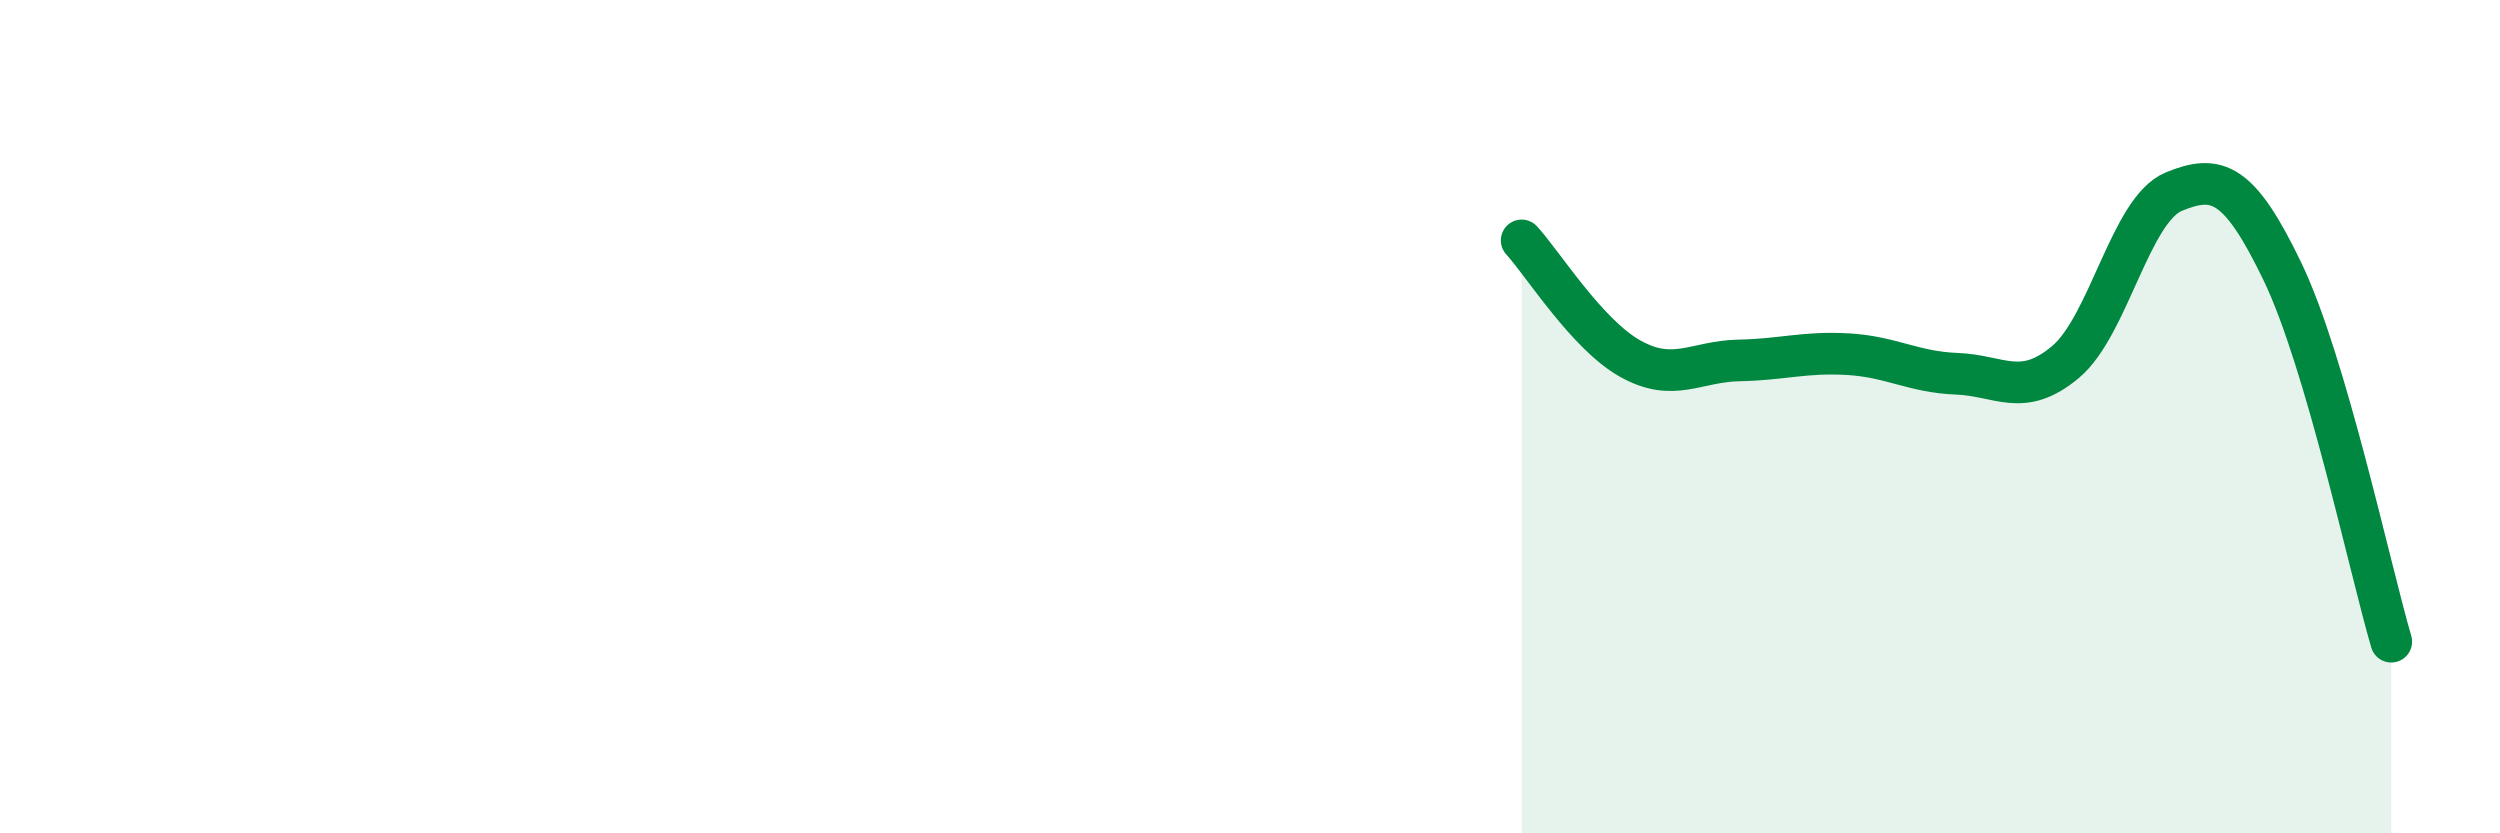
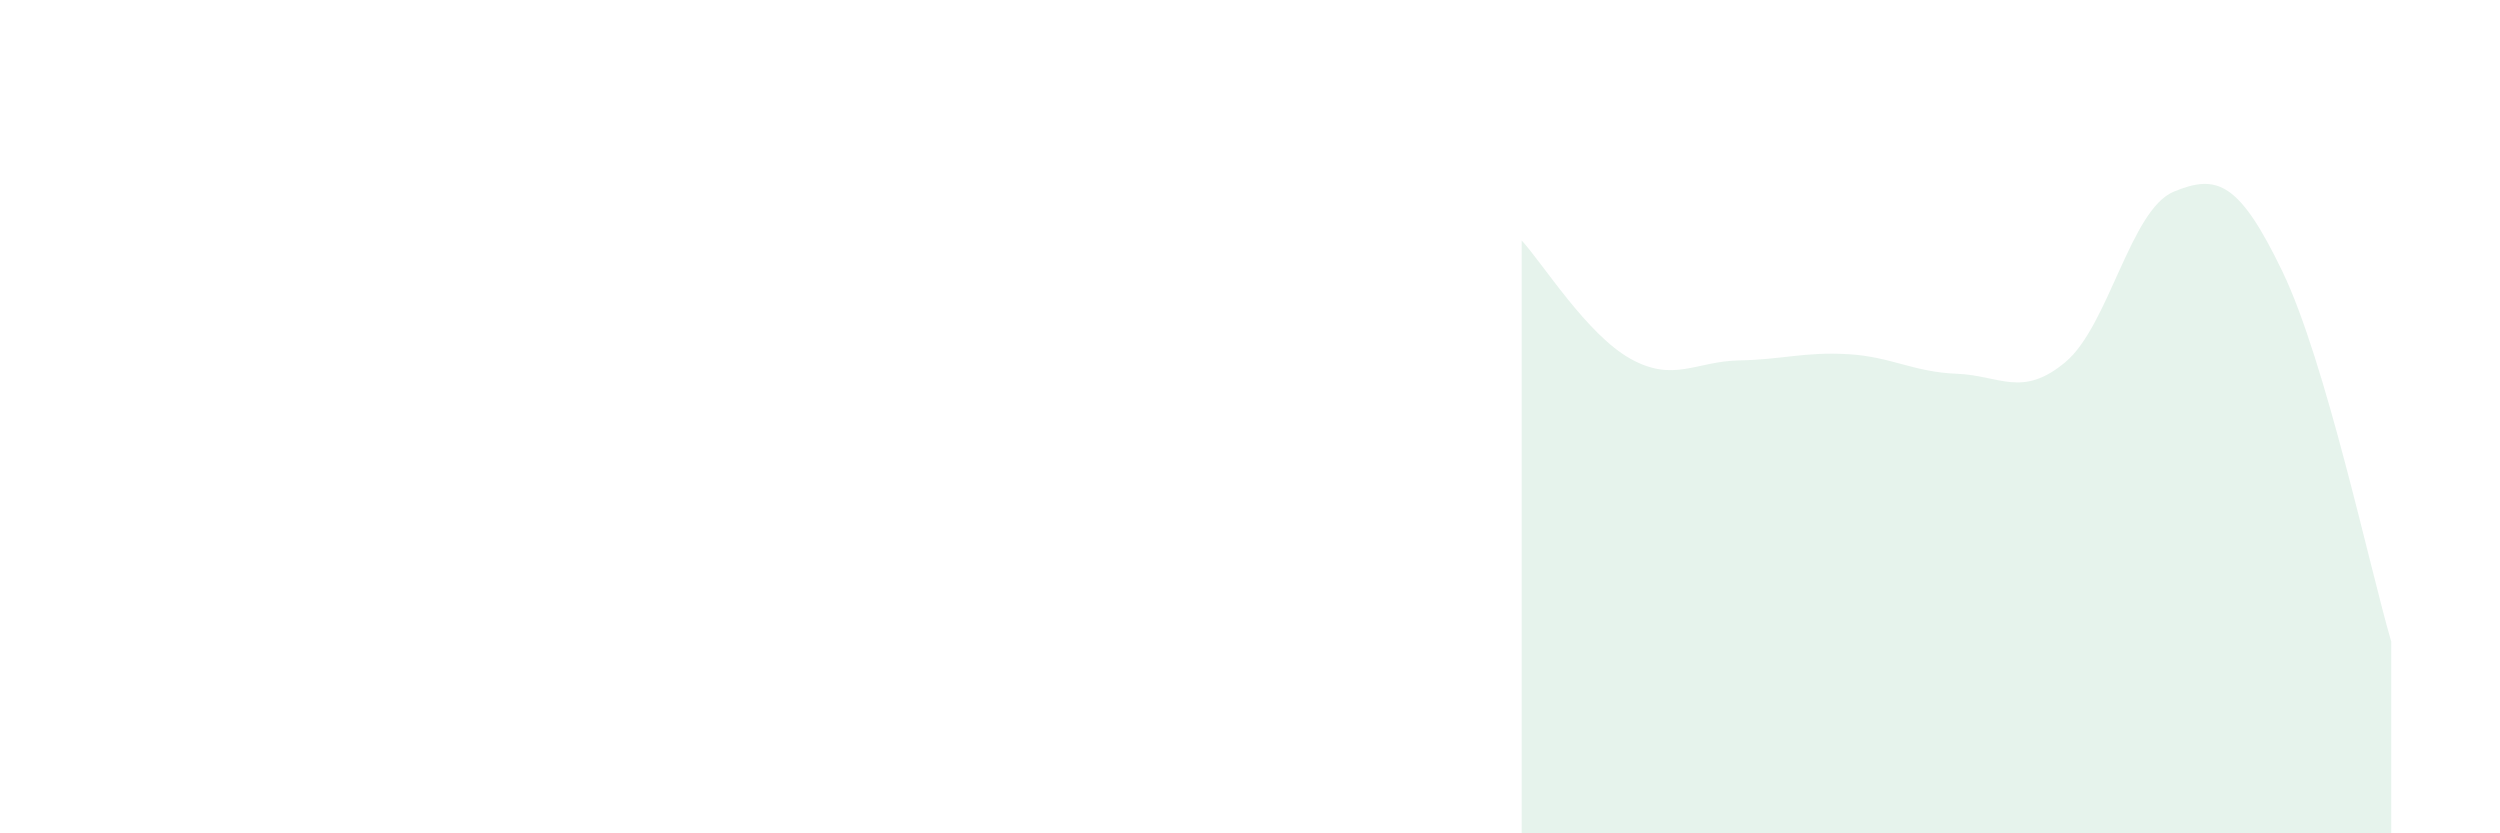
<svg xmlns="http://www.w3.org/2000/svg" width="60" height="20" viewBox="0 0 60 20">
  <path d="M 36.52,5.77 C 37.04,6.34 38.09,8.03 39.13,8.61 C 40.17,9.19 40.7,8.67 41.74,8.65 C 42.78,8.63 43.31,8.44 44.35,8.5 C 45.39,8.56 45.92,8.93 46.96,8.97 C 48,9.01 48.53,9.56 49.57,8.69 C 50.61,7.82 51.13,5.03 52.17,4.6 C 53.21,4.17 53.74,4.36 54.78,6.52 C 55.82,8.68 56.87,13.62 57.39,15.4L57.39 20L36.52 20Z" fill="#008740" opacity="0.1" stroke-linecap="round" stroke-linejoin="round" />
-   <path d="M 36.52,5.77 C 37.04,6.34 38.09,8.03 39.13,8.61 C 40.17,9.19 40.7,8.67 41.74,8.65 C 42.78,8.63 43.31,8.44 44.35,8.5 C 45.39,8.56 45.92,8.93 46.96,8.97 C 48,9.01 48.53,9.56 49.57,8.69 C 50.61,7.82 51.13,5.03 52.17,4.6 C 53.21,4.17 53.74,4.36 54.78,6.52 C 55.82,8.68 56.87,13.62 57.39,15.4" stroke="#008740" stroke-width="1" fill="none" stroke-linecap="round" stroke-linejoin="round" />
</svg>